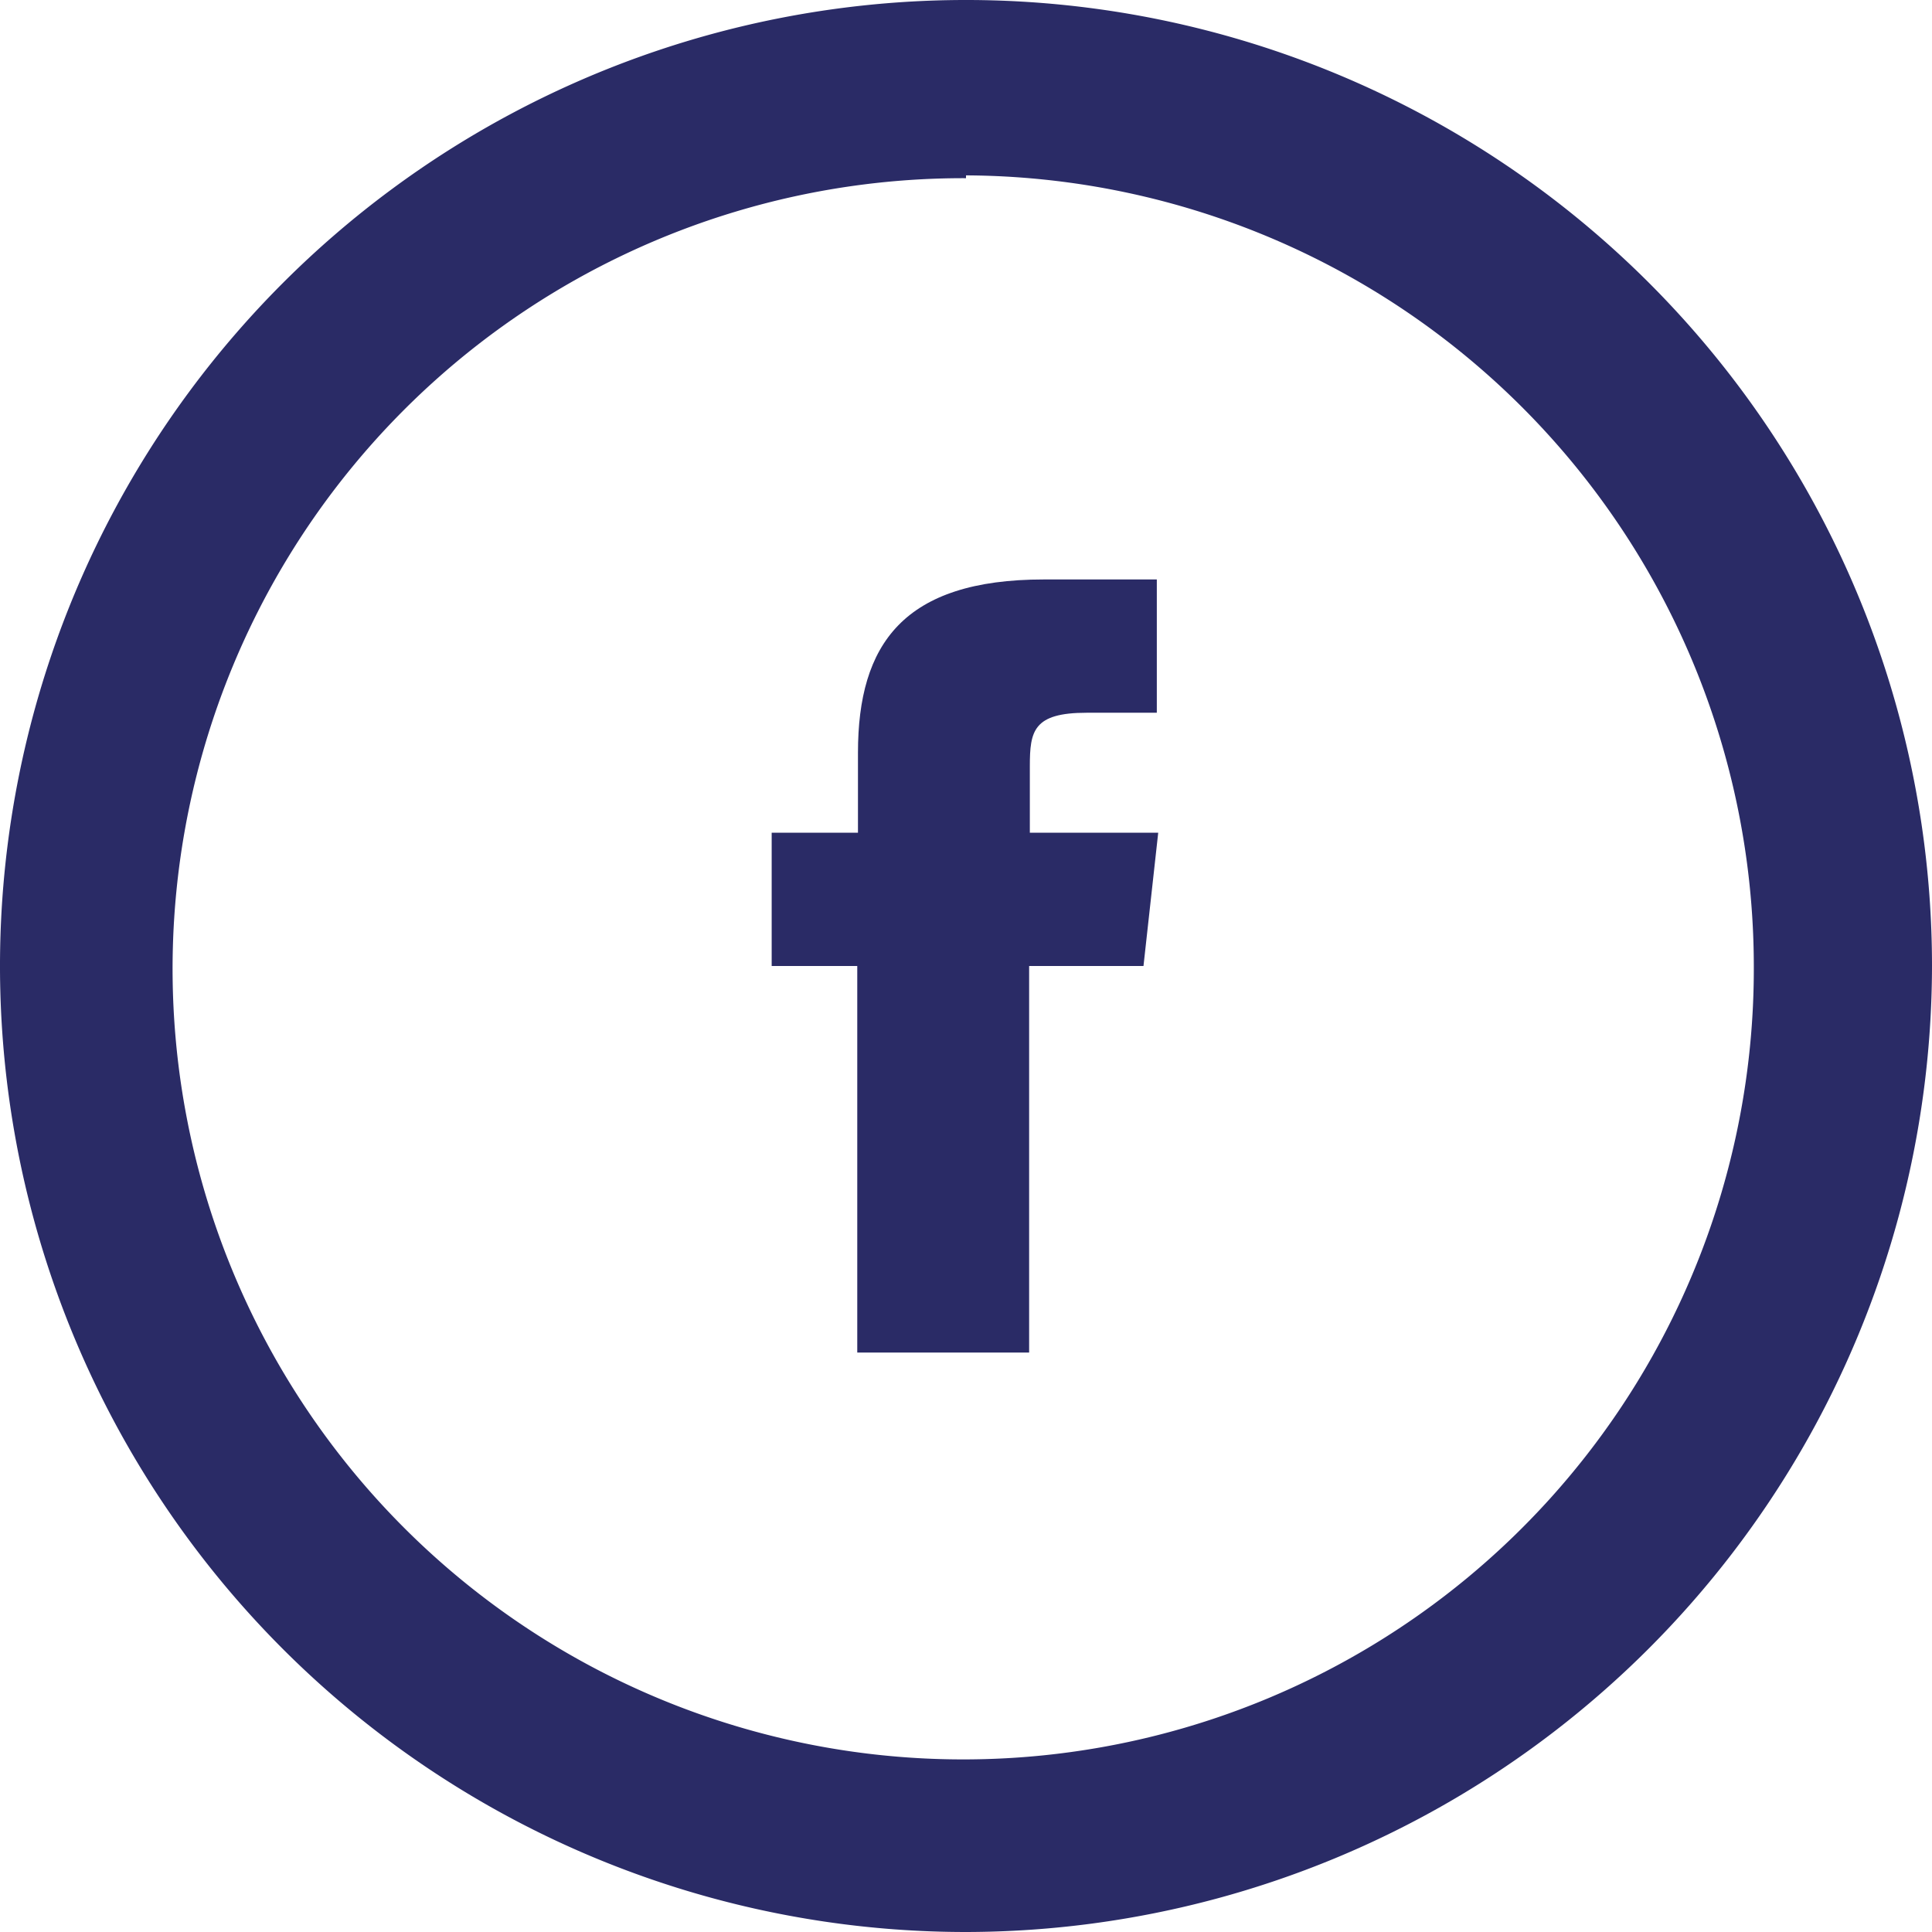
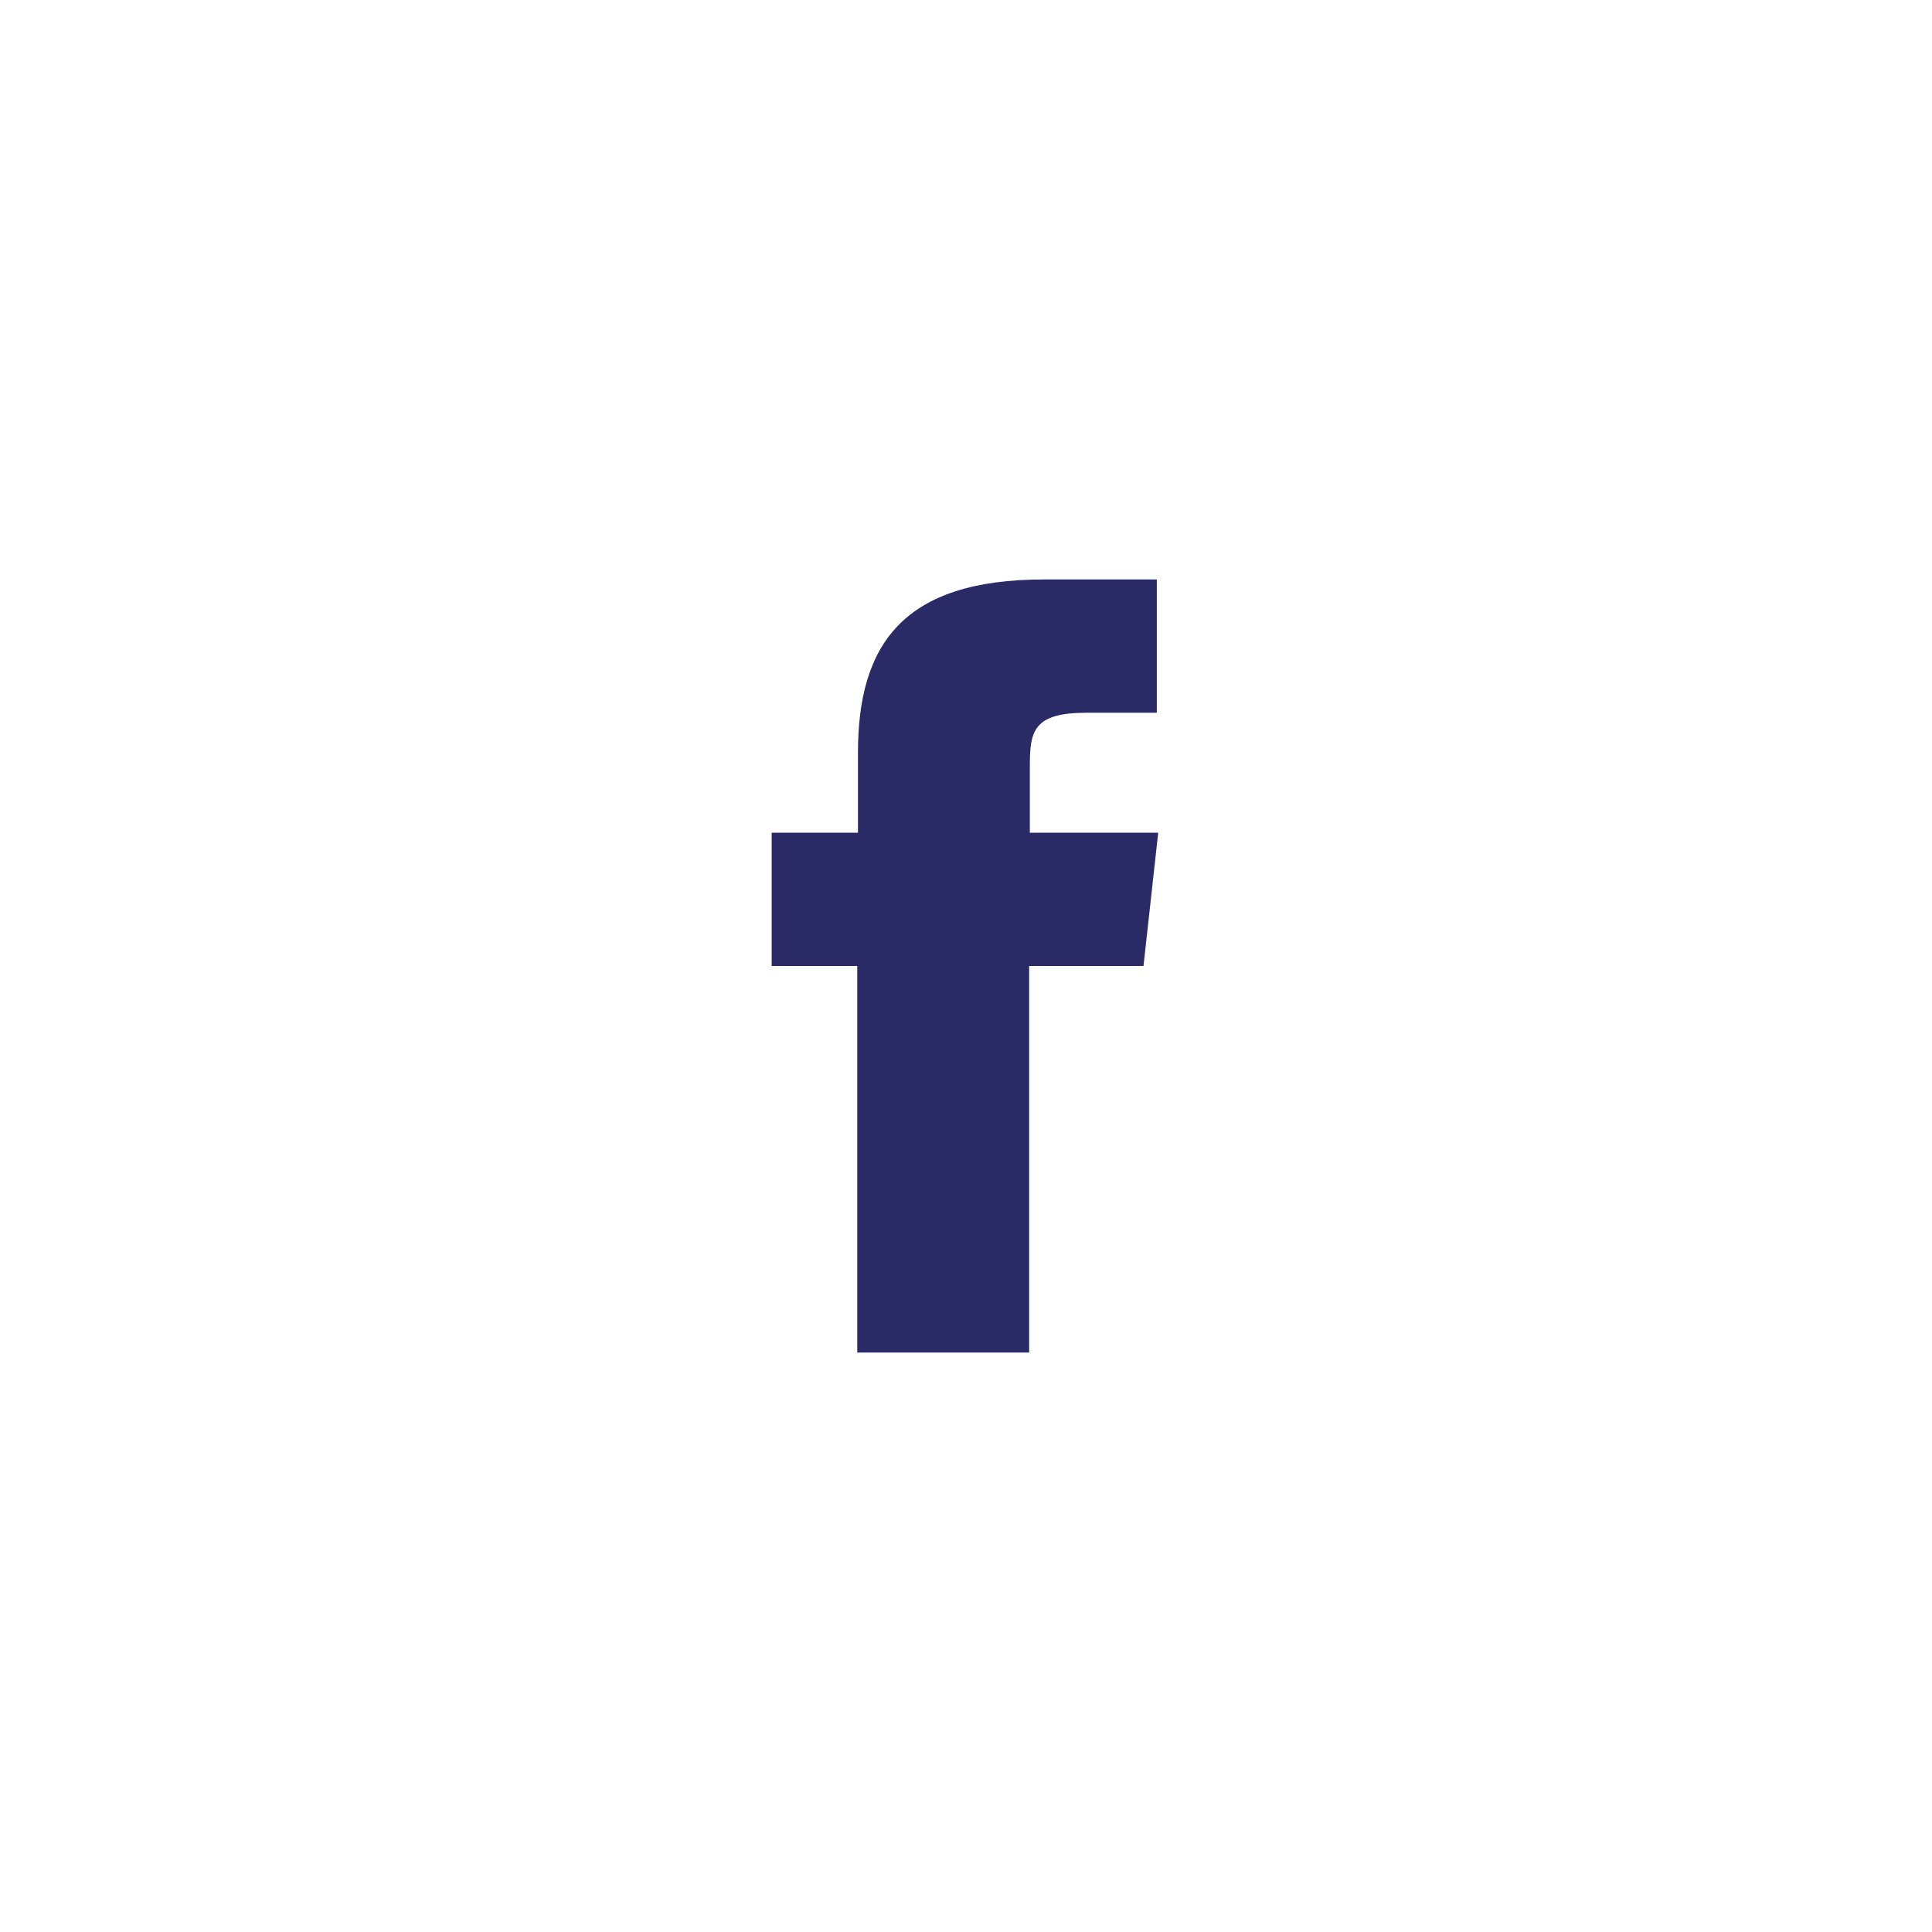
<svg xmlns="http://www.w3.org/2000/svg" viewBox="0 0 27.54 27.54">
  <defs>
    <style>.cls-1{fill:#2A2B66;}</style>
  </defs>
  <g id="Vrstva_2" data-name="Vrstva 2">
    <g id="Vrstva_1-2" data-name="Vrstva 1">
      <g id="Vektorový_inteligentní_objekt-2" data-name="Vektorový inteligentní objekt-2">
        <g id="Group_20" data-name="Group 20">
          <g id="Group_19" data-name="Group 19">
            <path id="Path_23" data-name="Path 23" class="cls-1" d="M14.68,10.92c0-.5.05-.76.81-.76h1V8.26H14.88c-2,0-2.65.92-2.65,2.47v1.14H11v1.9h1.22v5.51h2.45V13.77h1.63l.21-1.9H14.68Z" />
          </g>
        </g>
      </g>
-       <path class="cls-1" d="M13.77,27.54A13.77,13.77,0,1,1,27.54,13.77,13.79,13.79,0,0,1,13.77,27.54Zm0-25A11.27,11.27,0,1,0,25,13.77,11.28,11.28,0,0,0,13.77,2.5Z" />
    </g>
  </g>
</svg>